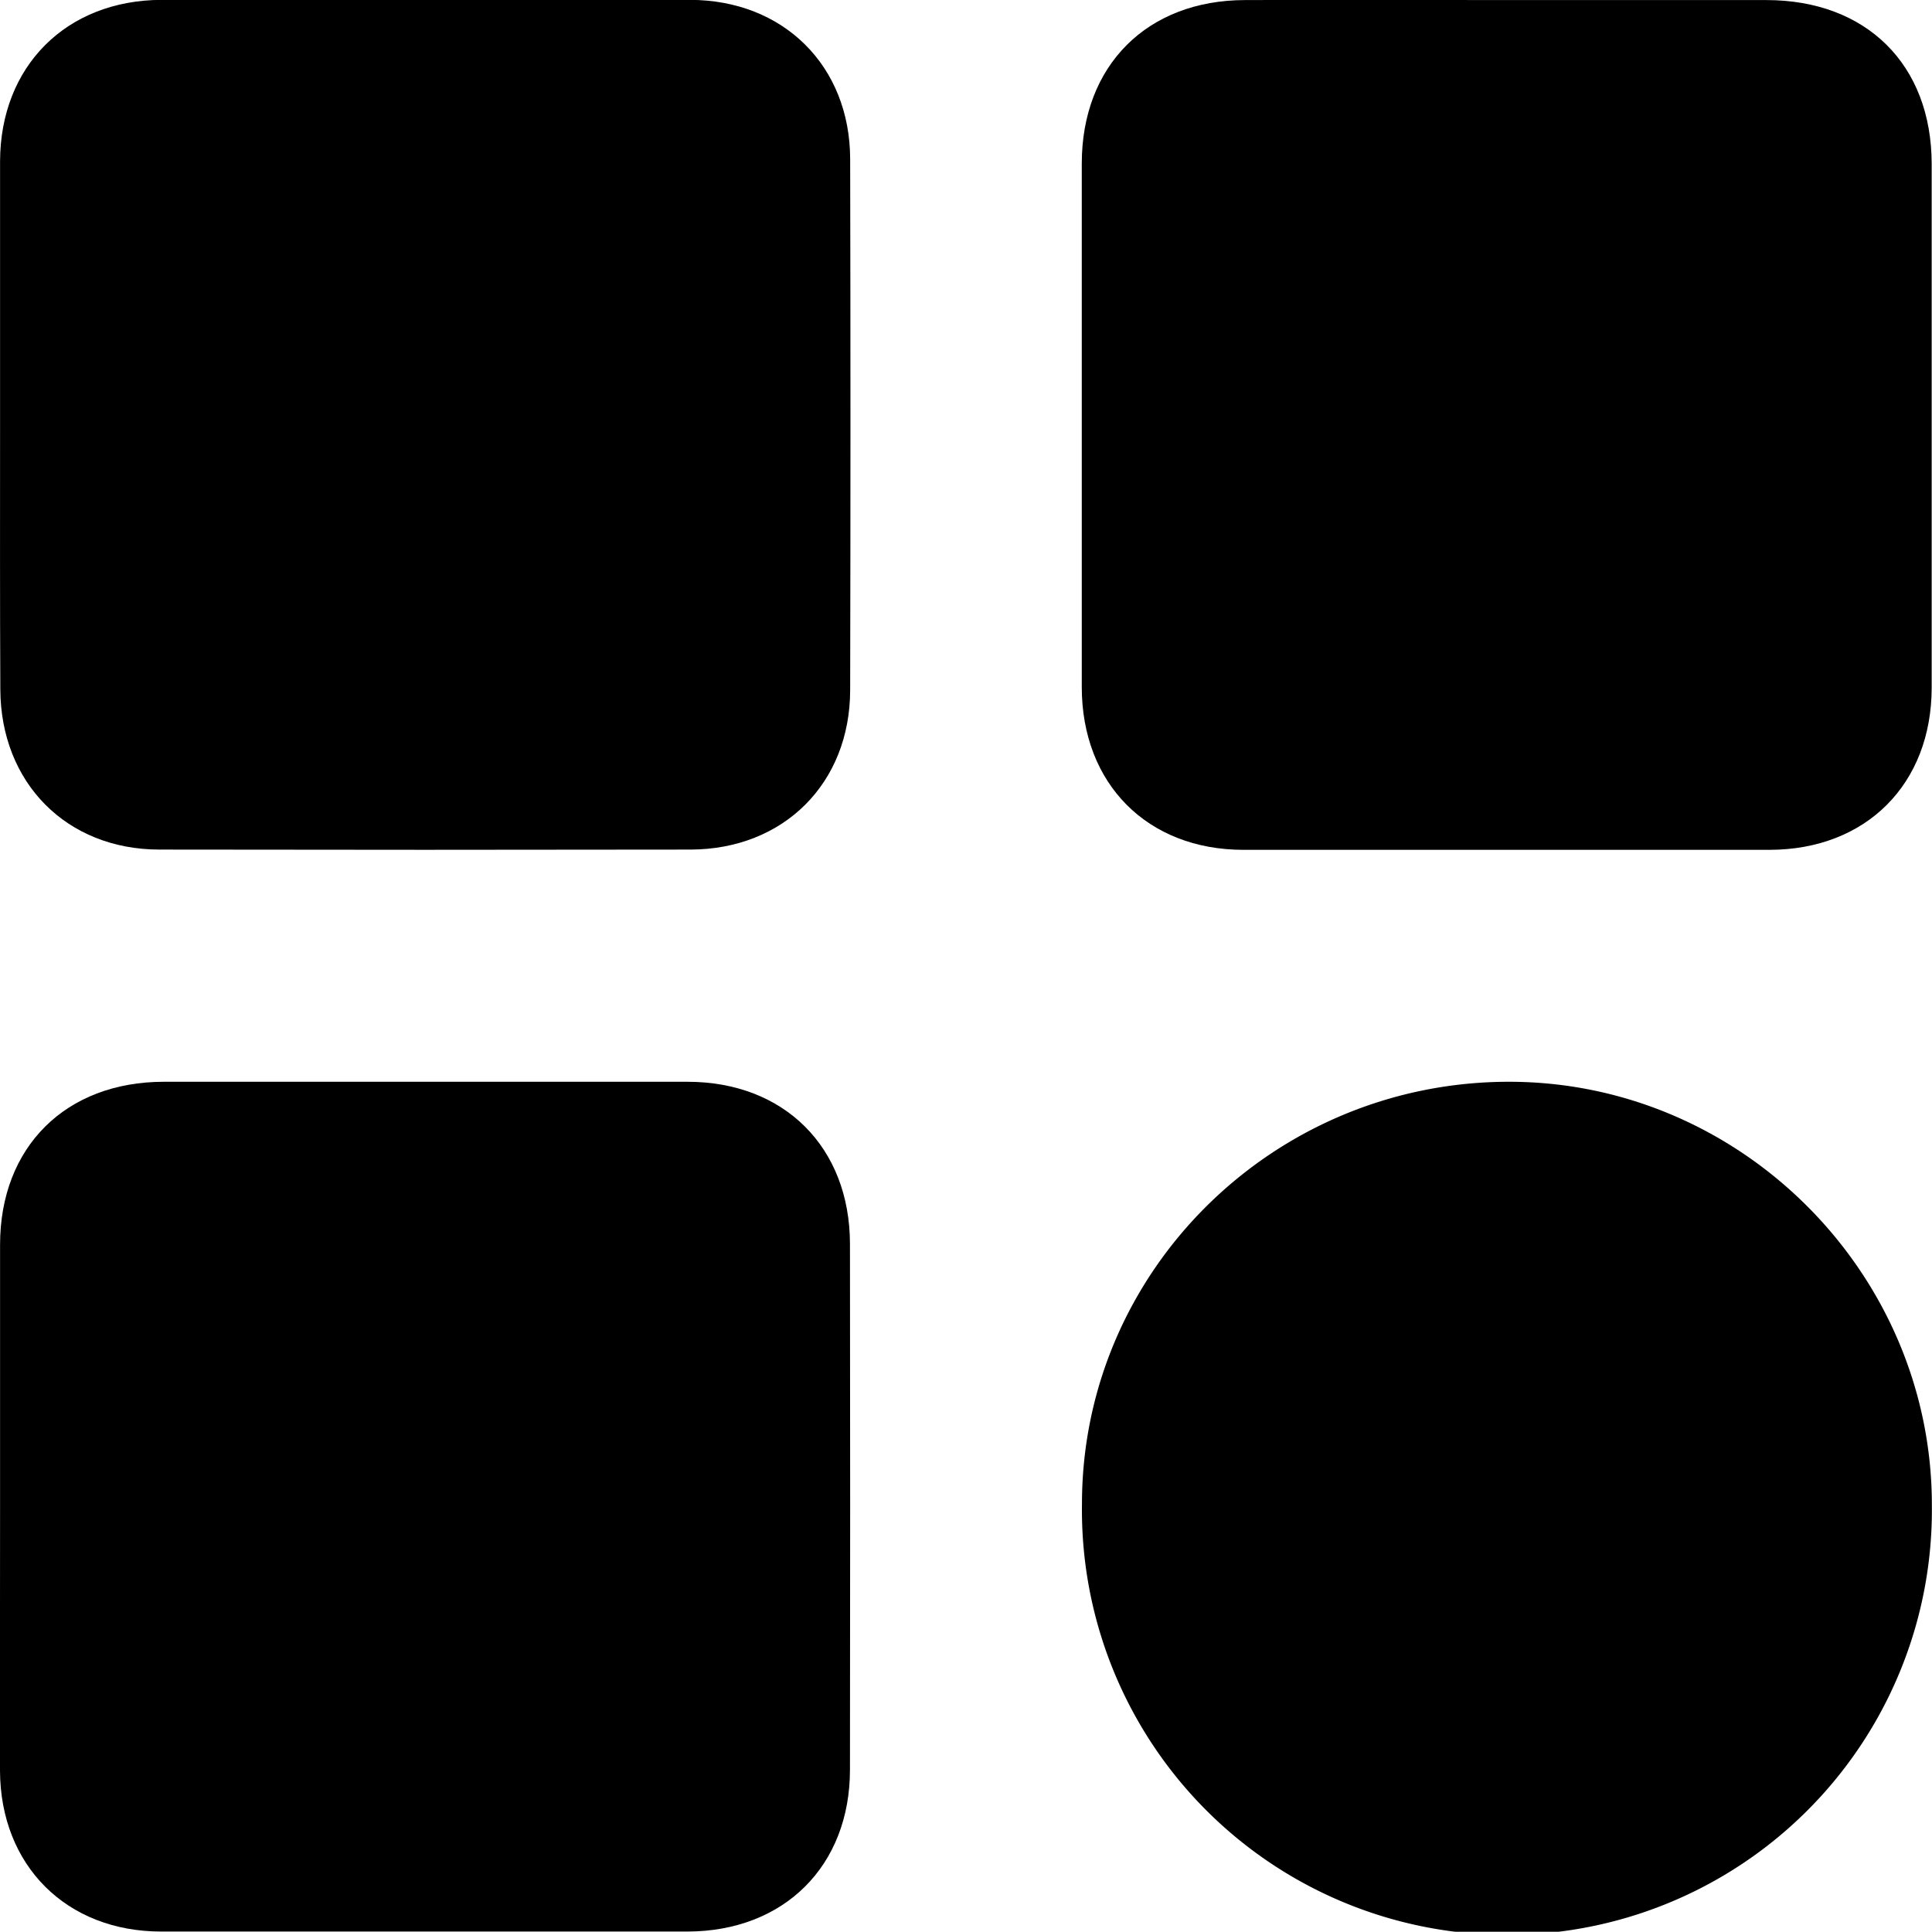
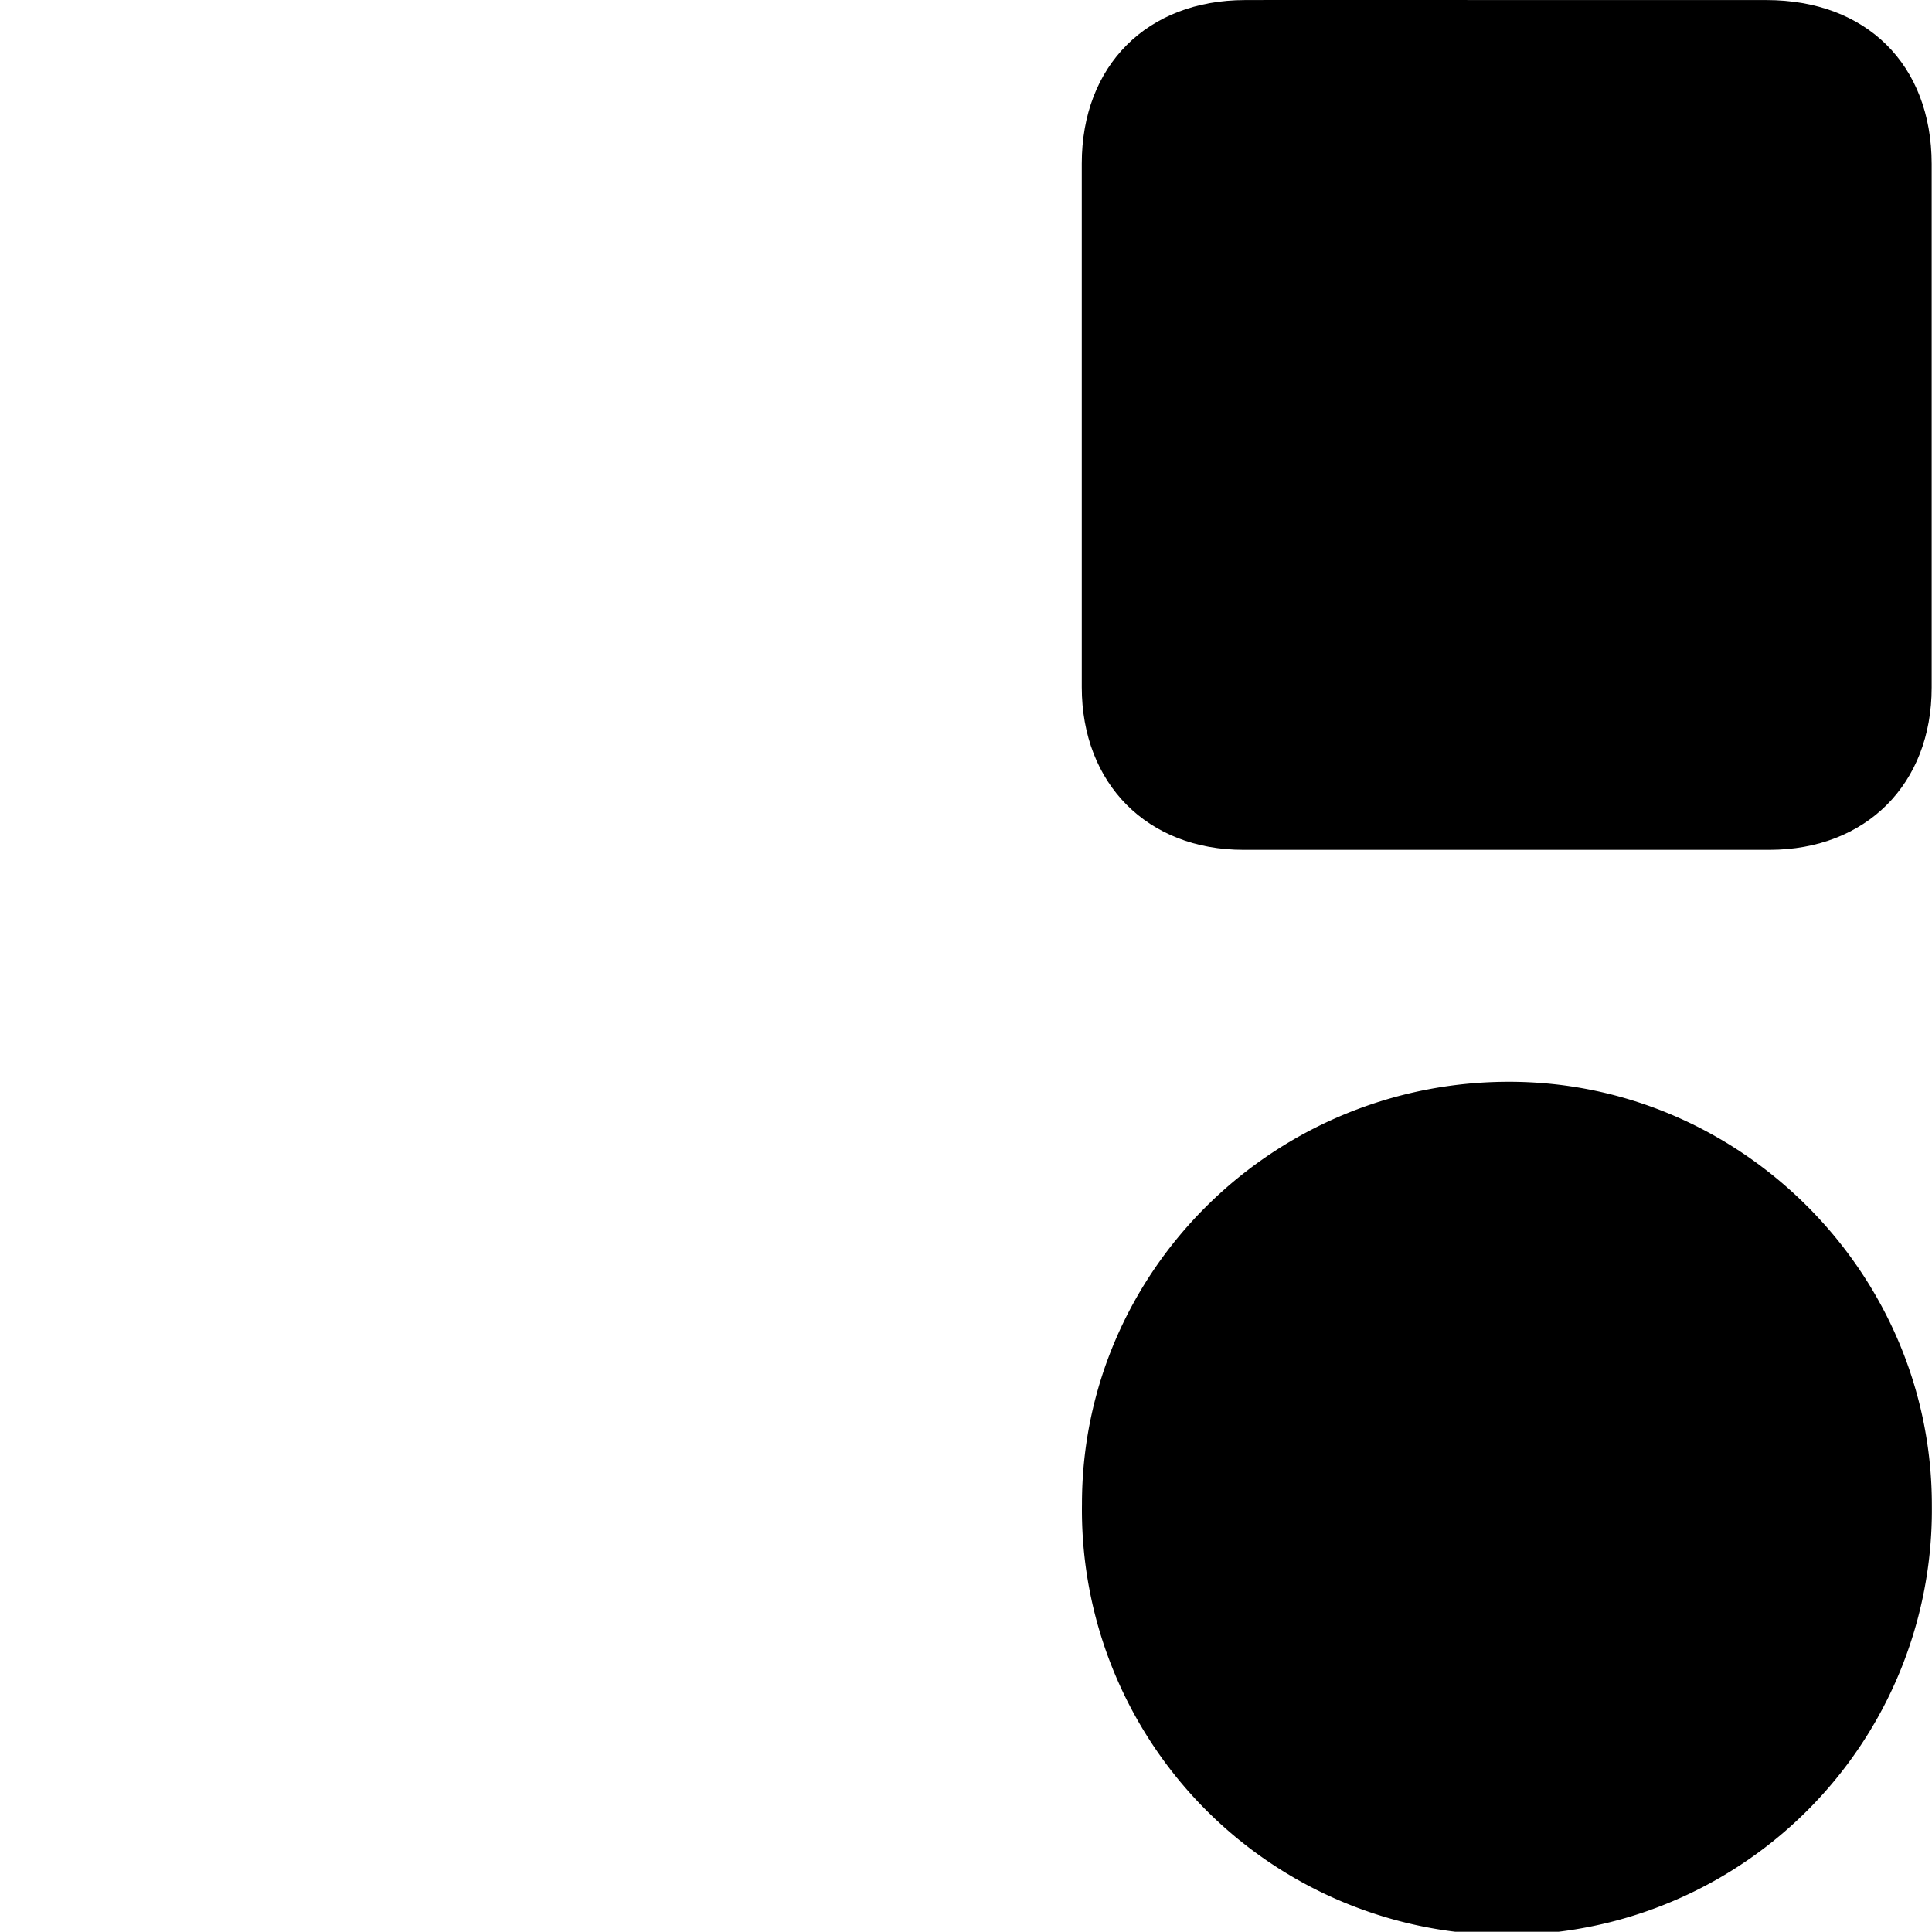
<svg xmlns="http://www.w3.org/2000/svg" id="Warstwa_1" data-name="Warstwa 1" viewBox="0 0 299.54 299.5">
-   <path d="M20.79,88.79c0-13.59,0-27.18,0-40.77.05-14.71,10.26-24.94,25-25q41,0,81.94,0c14.51,0,24.83,10.23,24.86,24.67q.09,41.16,0,82.3c0,14.48-10.3,24.74-24.76,24.77q-41.16.07-82.32,0c-14.42,0-24.63-10.36-24.68-24.86C20.76,116.23,20.79,102.51,20.79,88.79Z" transform="translate(-20.78 -23.04)" />
  <path d="M254.63,23.05q20,0,40,0c15.52,0,25.62,10,25.64,25.4q0,40.59,0,81.18c0,15-10.19,25.15-25.13,25.17q-40.78,0-81.57,0c-14.91,0-25.06-10.24-25.07-25.22q0-40.59,0-81.18c0-15.21,10.13-25.33,25.31-25.35C227.44,23,241,23.05,254.63,23.05Z" transform="translate(-20.78 -23.04)" />
-   <path d="M20.79,256.43c0-13.46,0-26.93,0-40.4,0-15.16,10.17-25.26,25.39-25.27q40.59,0,81.19,0c15,0,25.16,10.15,25.19,25.11q.06,40.77,0,81.55c0,14.93-10.23,25.07-25.21,25.09q-40.78,0-81.57,0c-14.71,0-24.94-10.24-25-24.93C20.76,283.87,20.79,270.15,20.79,256.43Z" transform="translate(-20.78 -23.04)" />
  <path d="M320.3,256.47a65.89,65.89,0,1,1-131.77-.26c0-36.18,29.82-65.55,66.39-65.45C290.82,190.85,320.35,220.54,320.3,256.47Z" transform="translate(-20.78 -23.04)" />
</svg>